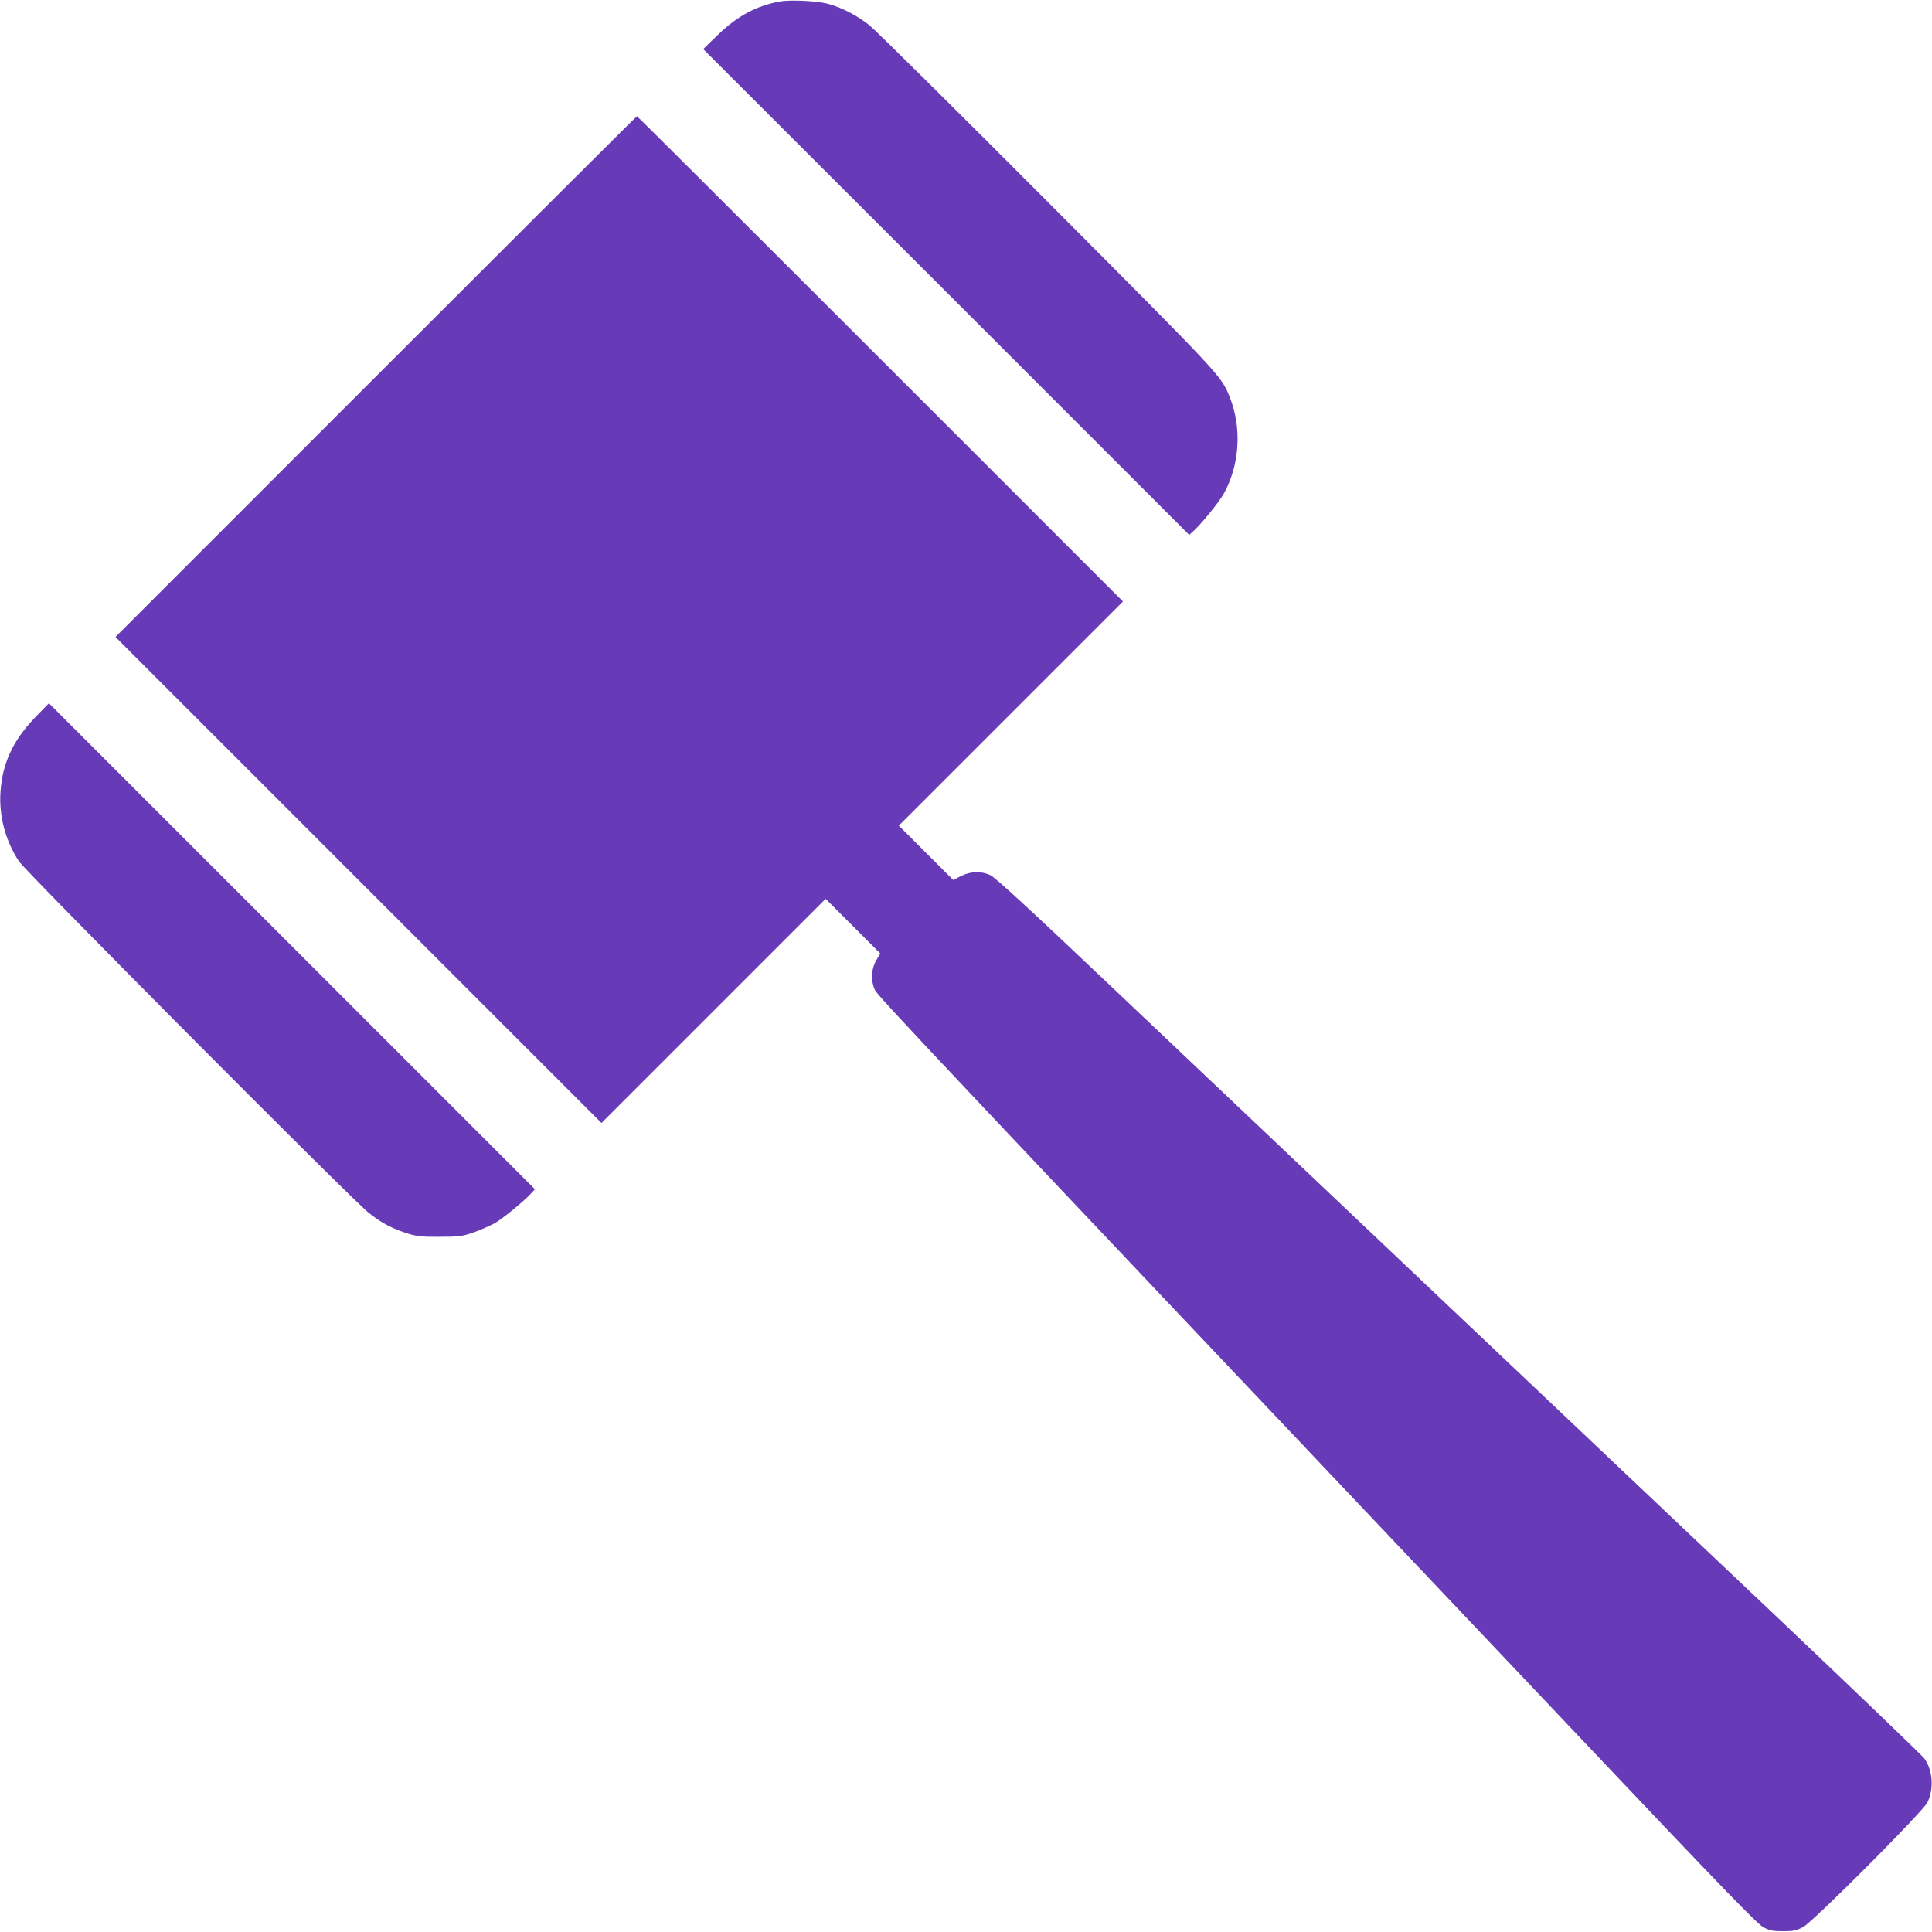
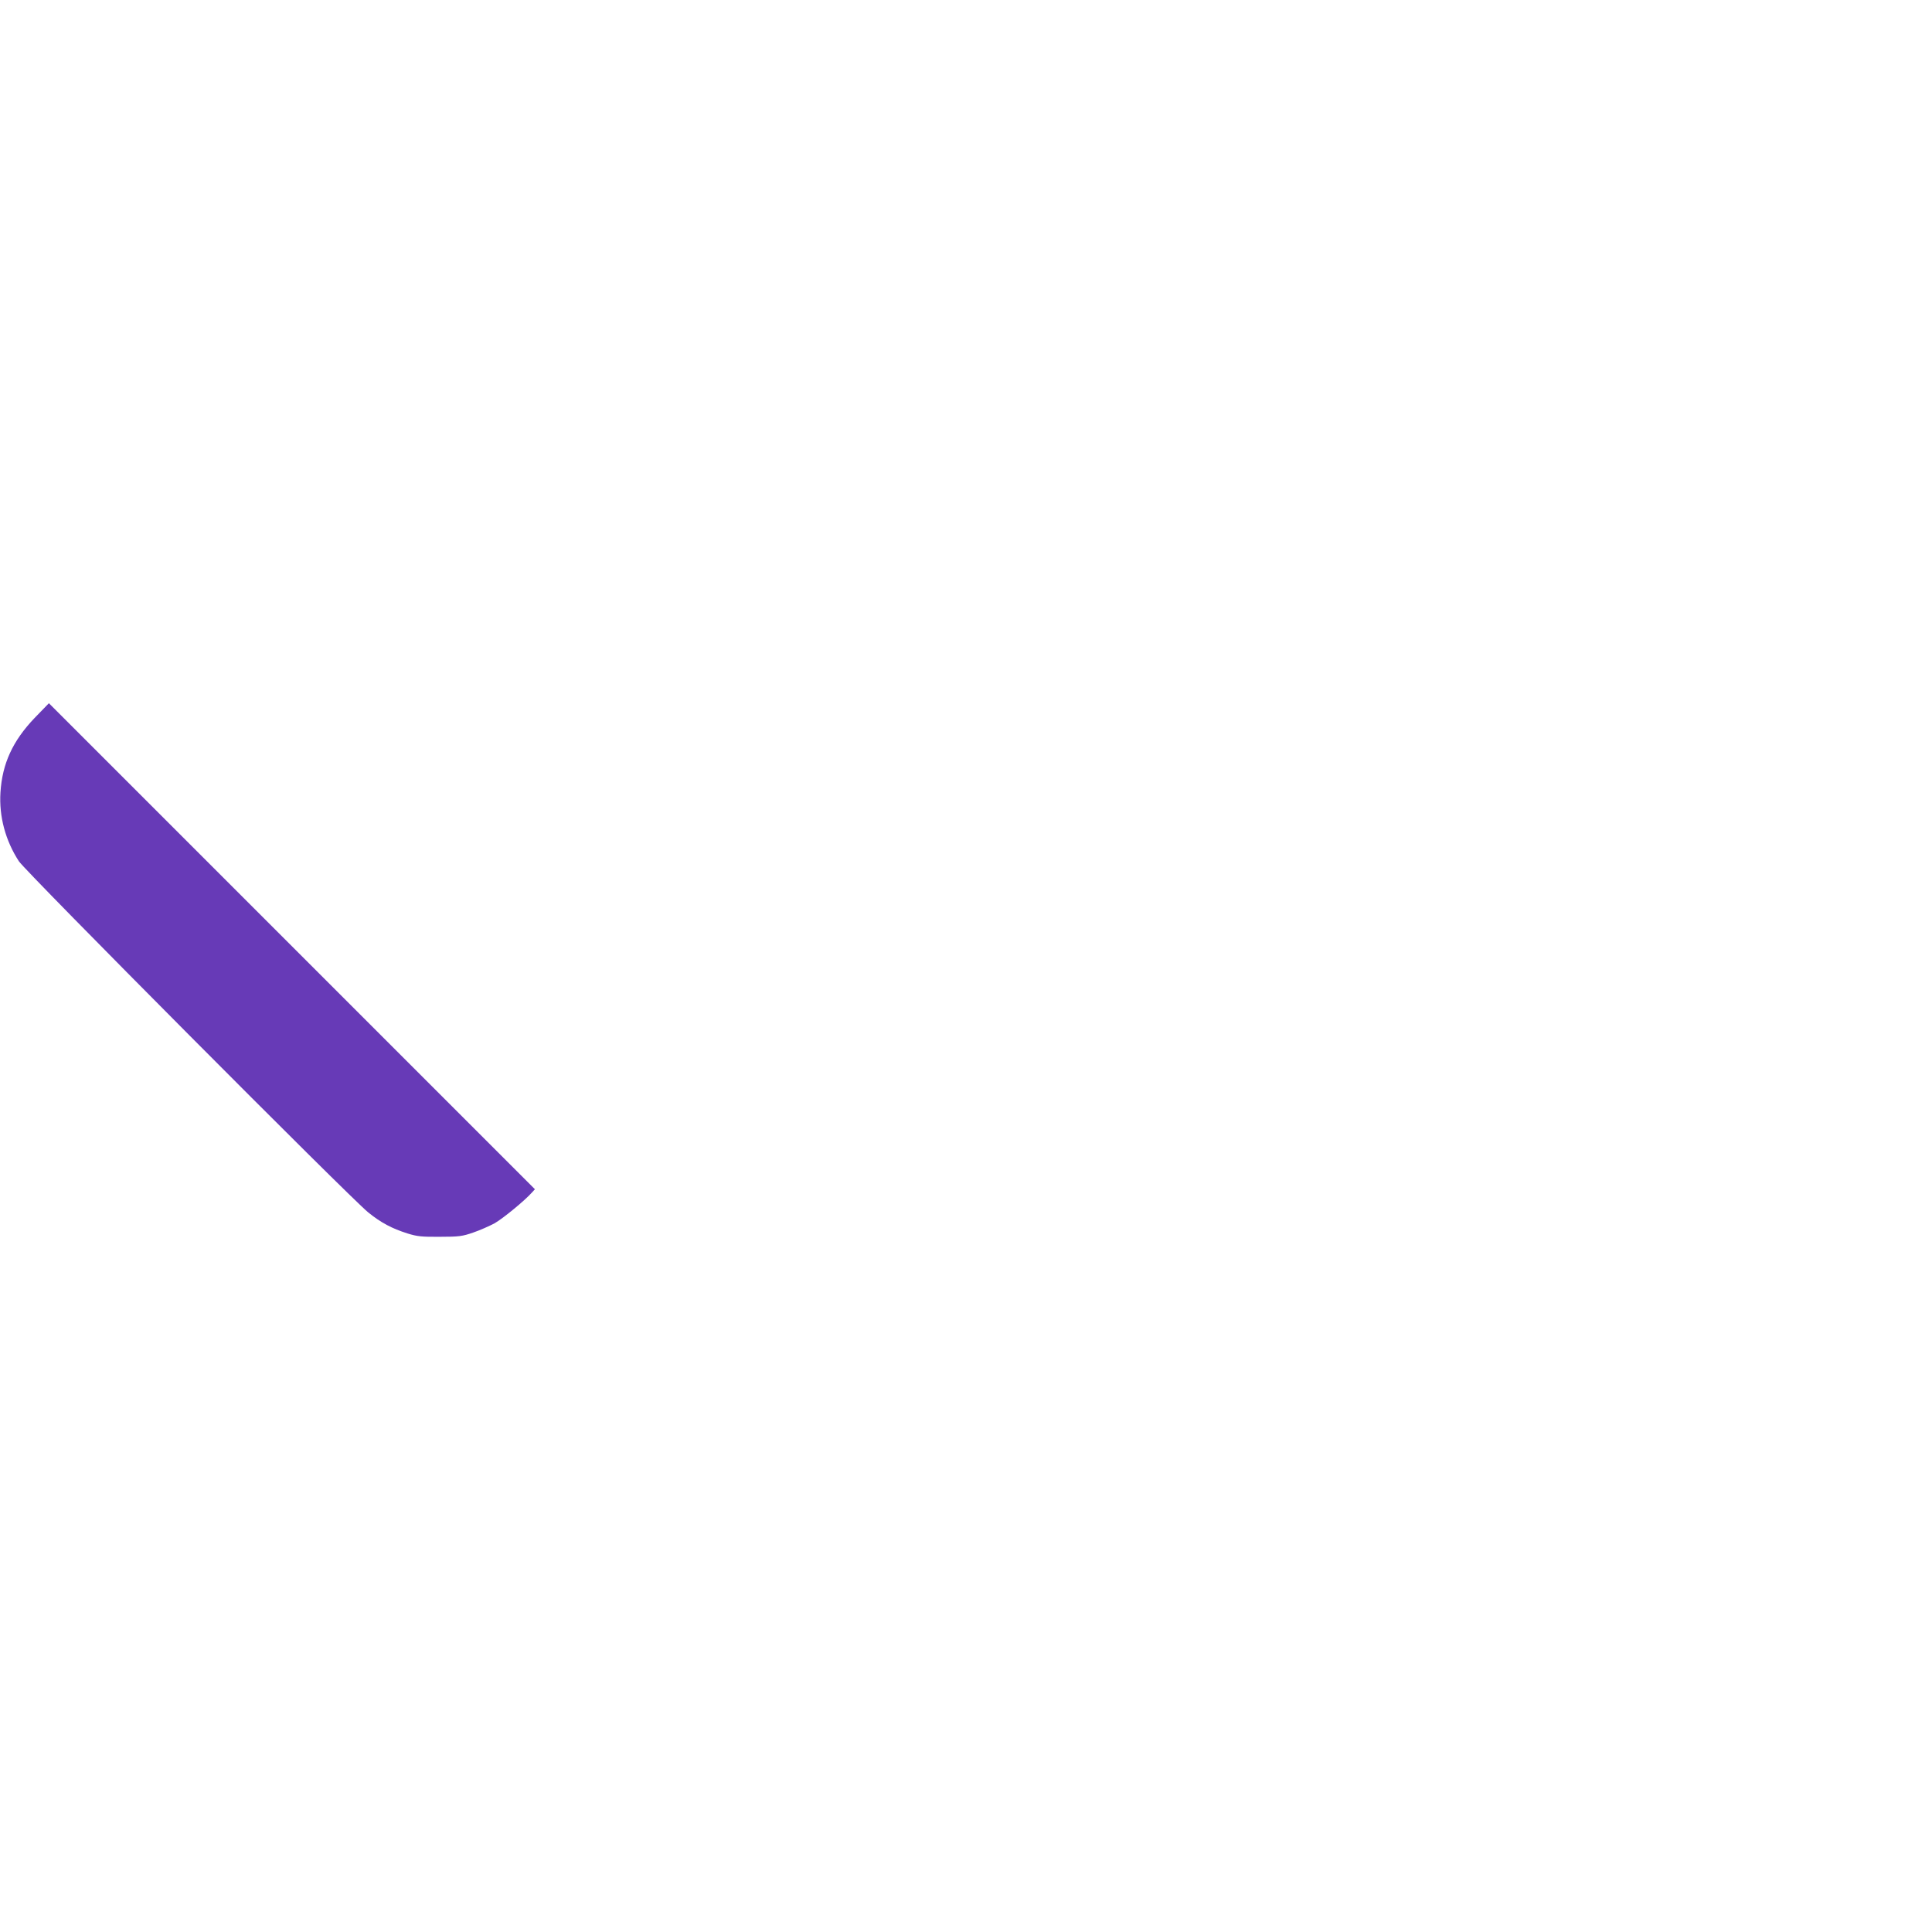
<svg xmlns="http://www.w3.org/2000/svg" version="1.0" width="1280pt" height="1280pt" viewBox="0 0 1280 1280" preserveAspectRatio="xMidYMid meet">
  <g transform="translate(0,1280) scale(0.1,-0.1)" fill="#673ab7" stroke="none">
-     <path d="M5166 12790 c-154 -28 -281 -96 -409 -220 l-98 -95 1610 -1609 1610 -1610 22 20 c54 48 173 193 206 252 107 191 122 437 40 642 -58 142 -46 129 -1202 1289 -610 612 -1143 1140 -1183 1172 -80 65 -184 119 -277 144 -71 19 -250 28 -319 15z" />
-     <path d="M2490 10305 l-1725 -1725 1610 -1610 1610 -1610 742 742 743 743 181 -181 181 -181 -27 -46 c-33 -57 -37 -133 -9 -195 18 -40 330 -371 4741 -5027 889 -939 1107 -1164 1148 -1185 41 -21 63 -25 130 -25 67 0 88 5 130 27 68 36 793 763 825 827 44 89 35 213 -20 290 -16 21 -453 441 -972 933 -519 491 -1576 1492 -2348 2223 -772 732 -1724 1633 -2115 2004 -502 476 -723 679 -754 693 -62 28 -129 26 -194 -6 l-52 -26 -180 180 -180 180 743 743 742 742 -1608 1608 c-884 884 -1609 1607 -1612 1607 -3 0 -781 -776 -1730 -1725z" />
    <path d="M229 8043 c-145 -152 -214 -302 -226 -493 -10 -159 33 -319 122 -456 44 -68 2194 -2229 2314 -2326 85 -69 157 -107 261 -140 64 -20 95 -23 215 -22 125 0 148 3 220 28 44 15 107 43 141 61 55 31 201 151 248 204 l20 22 -1610 1610 -1610 1610 -95 -98z" />
  </g>
</svg>